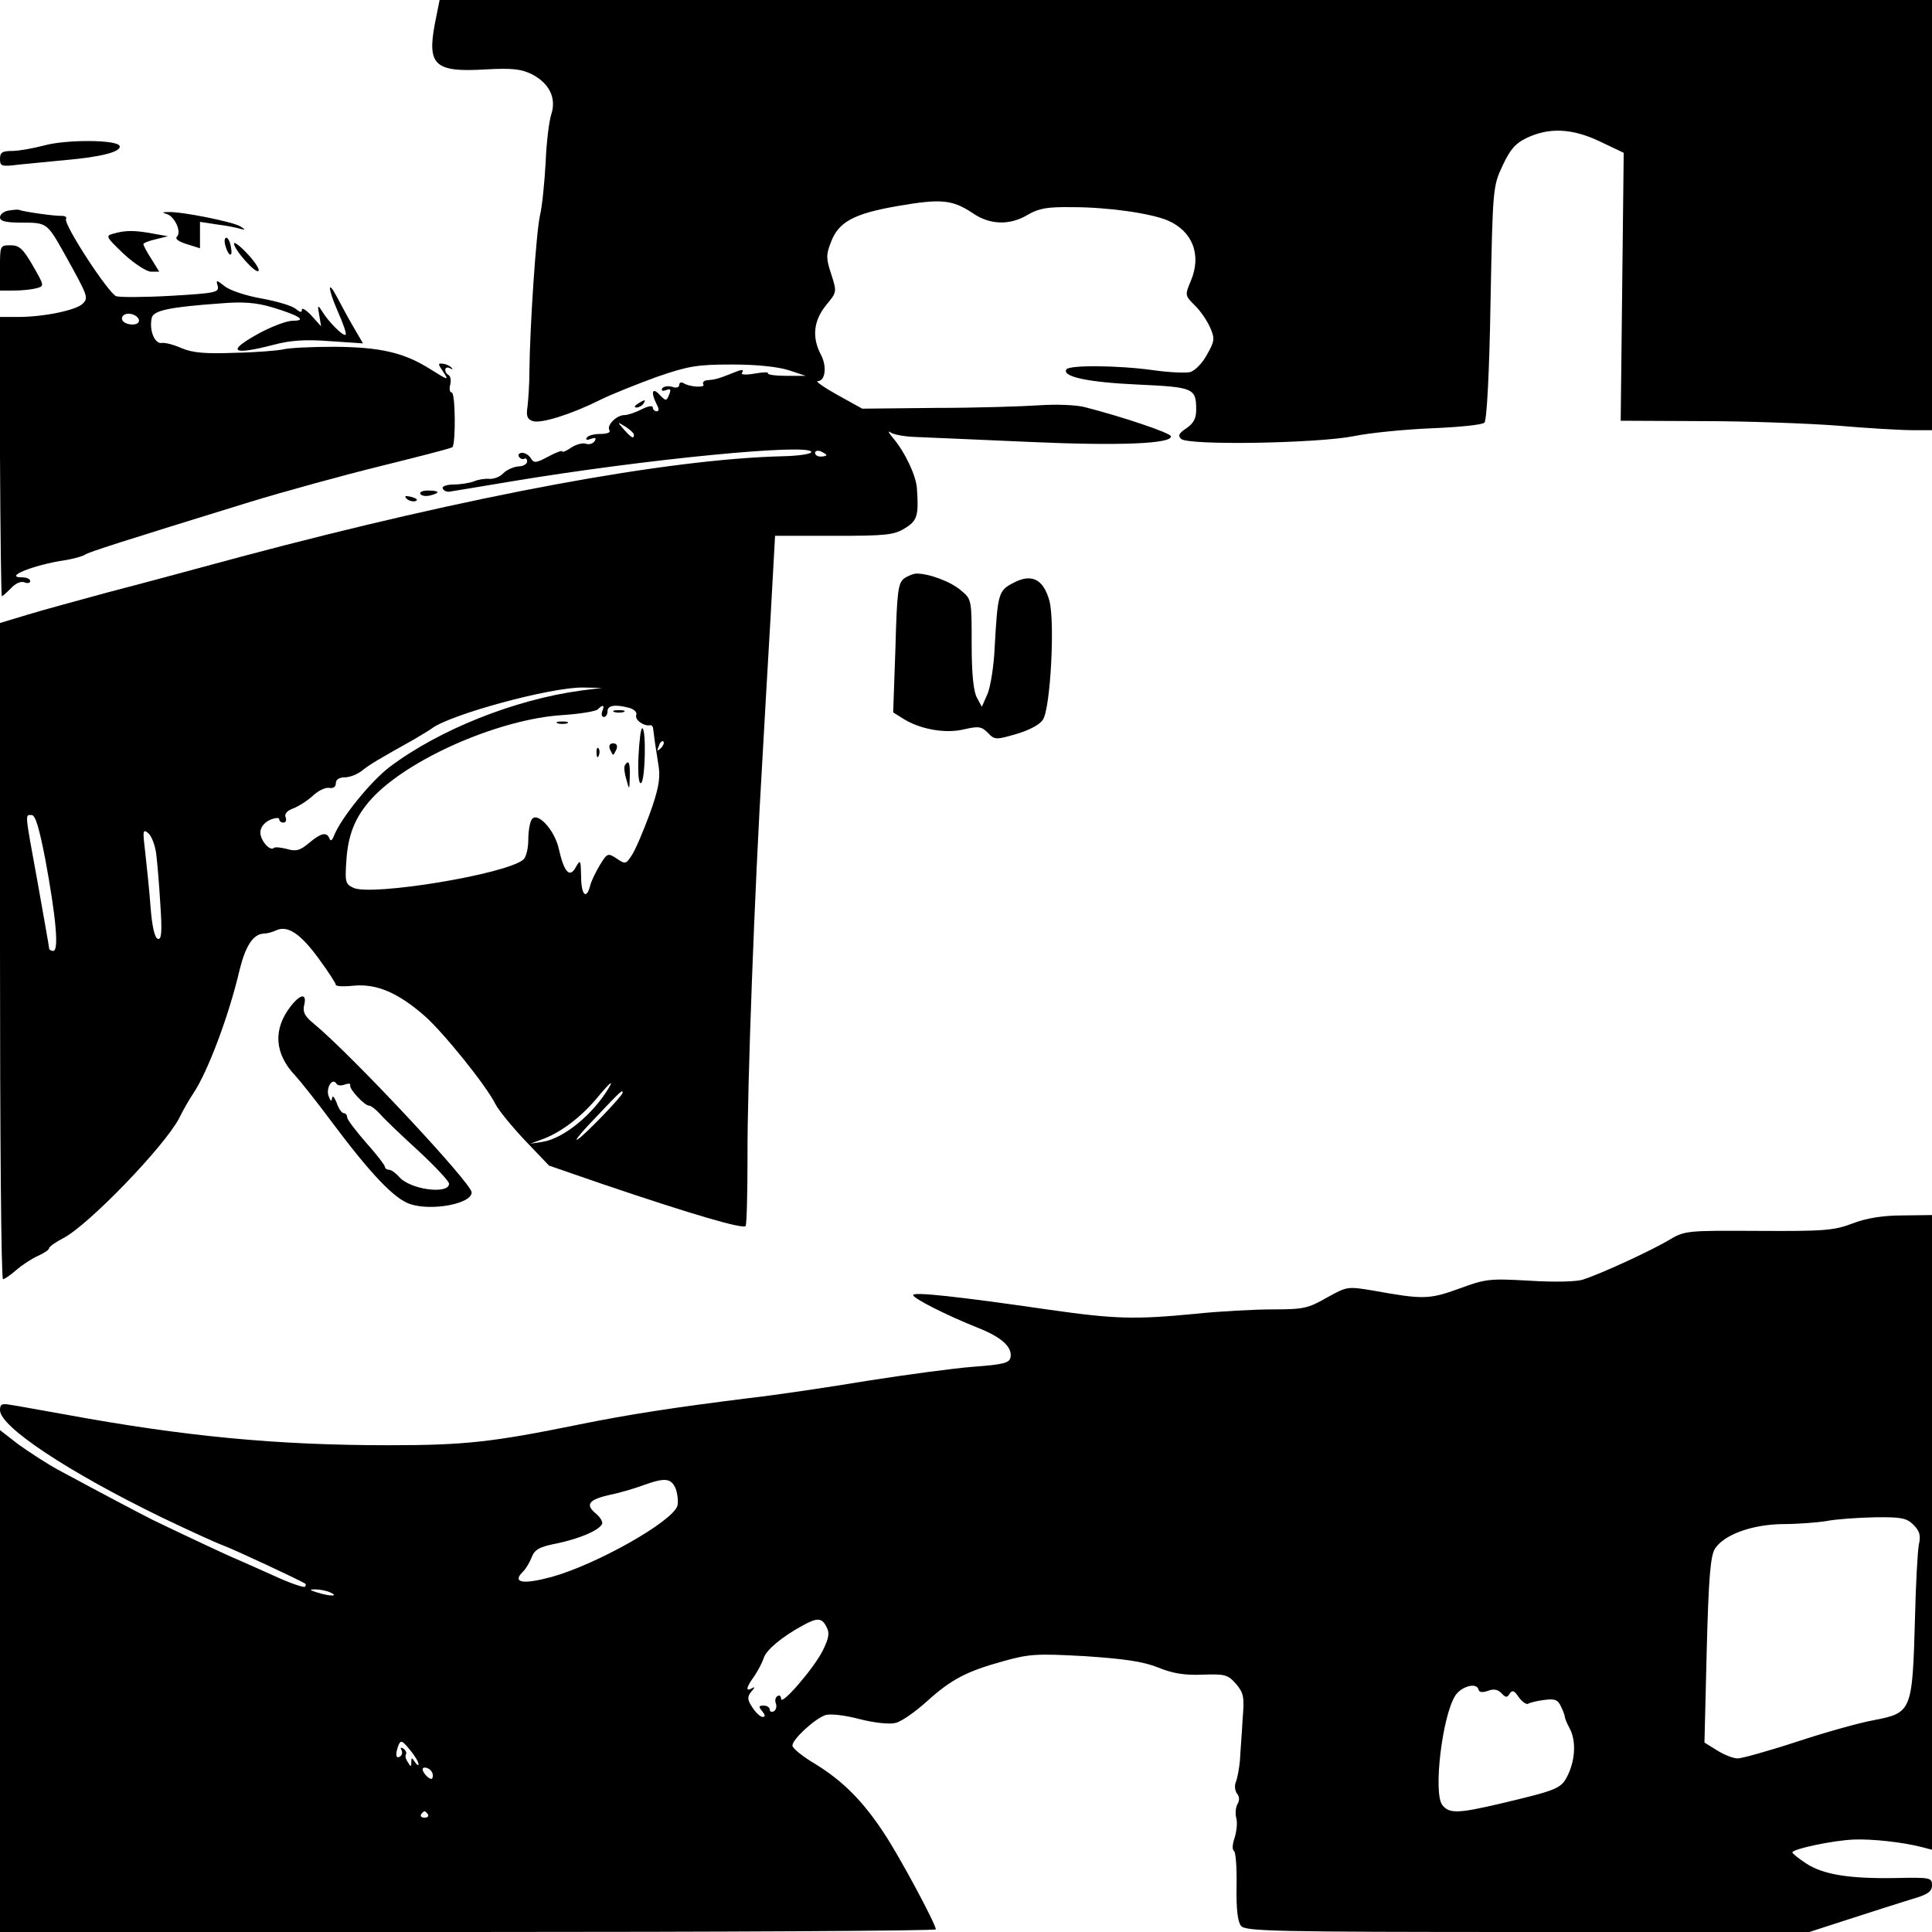
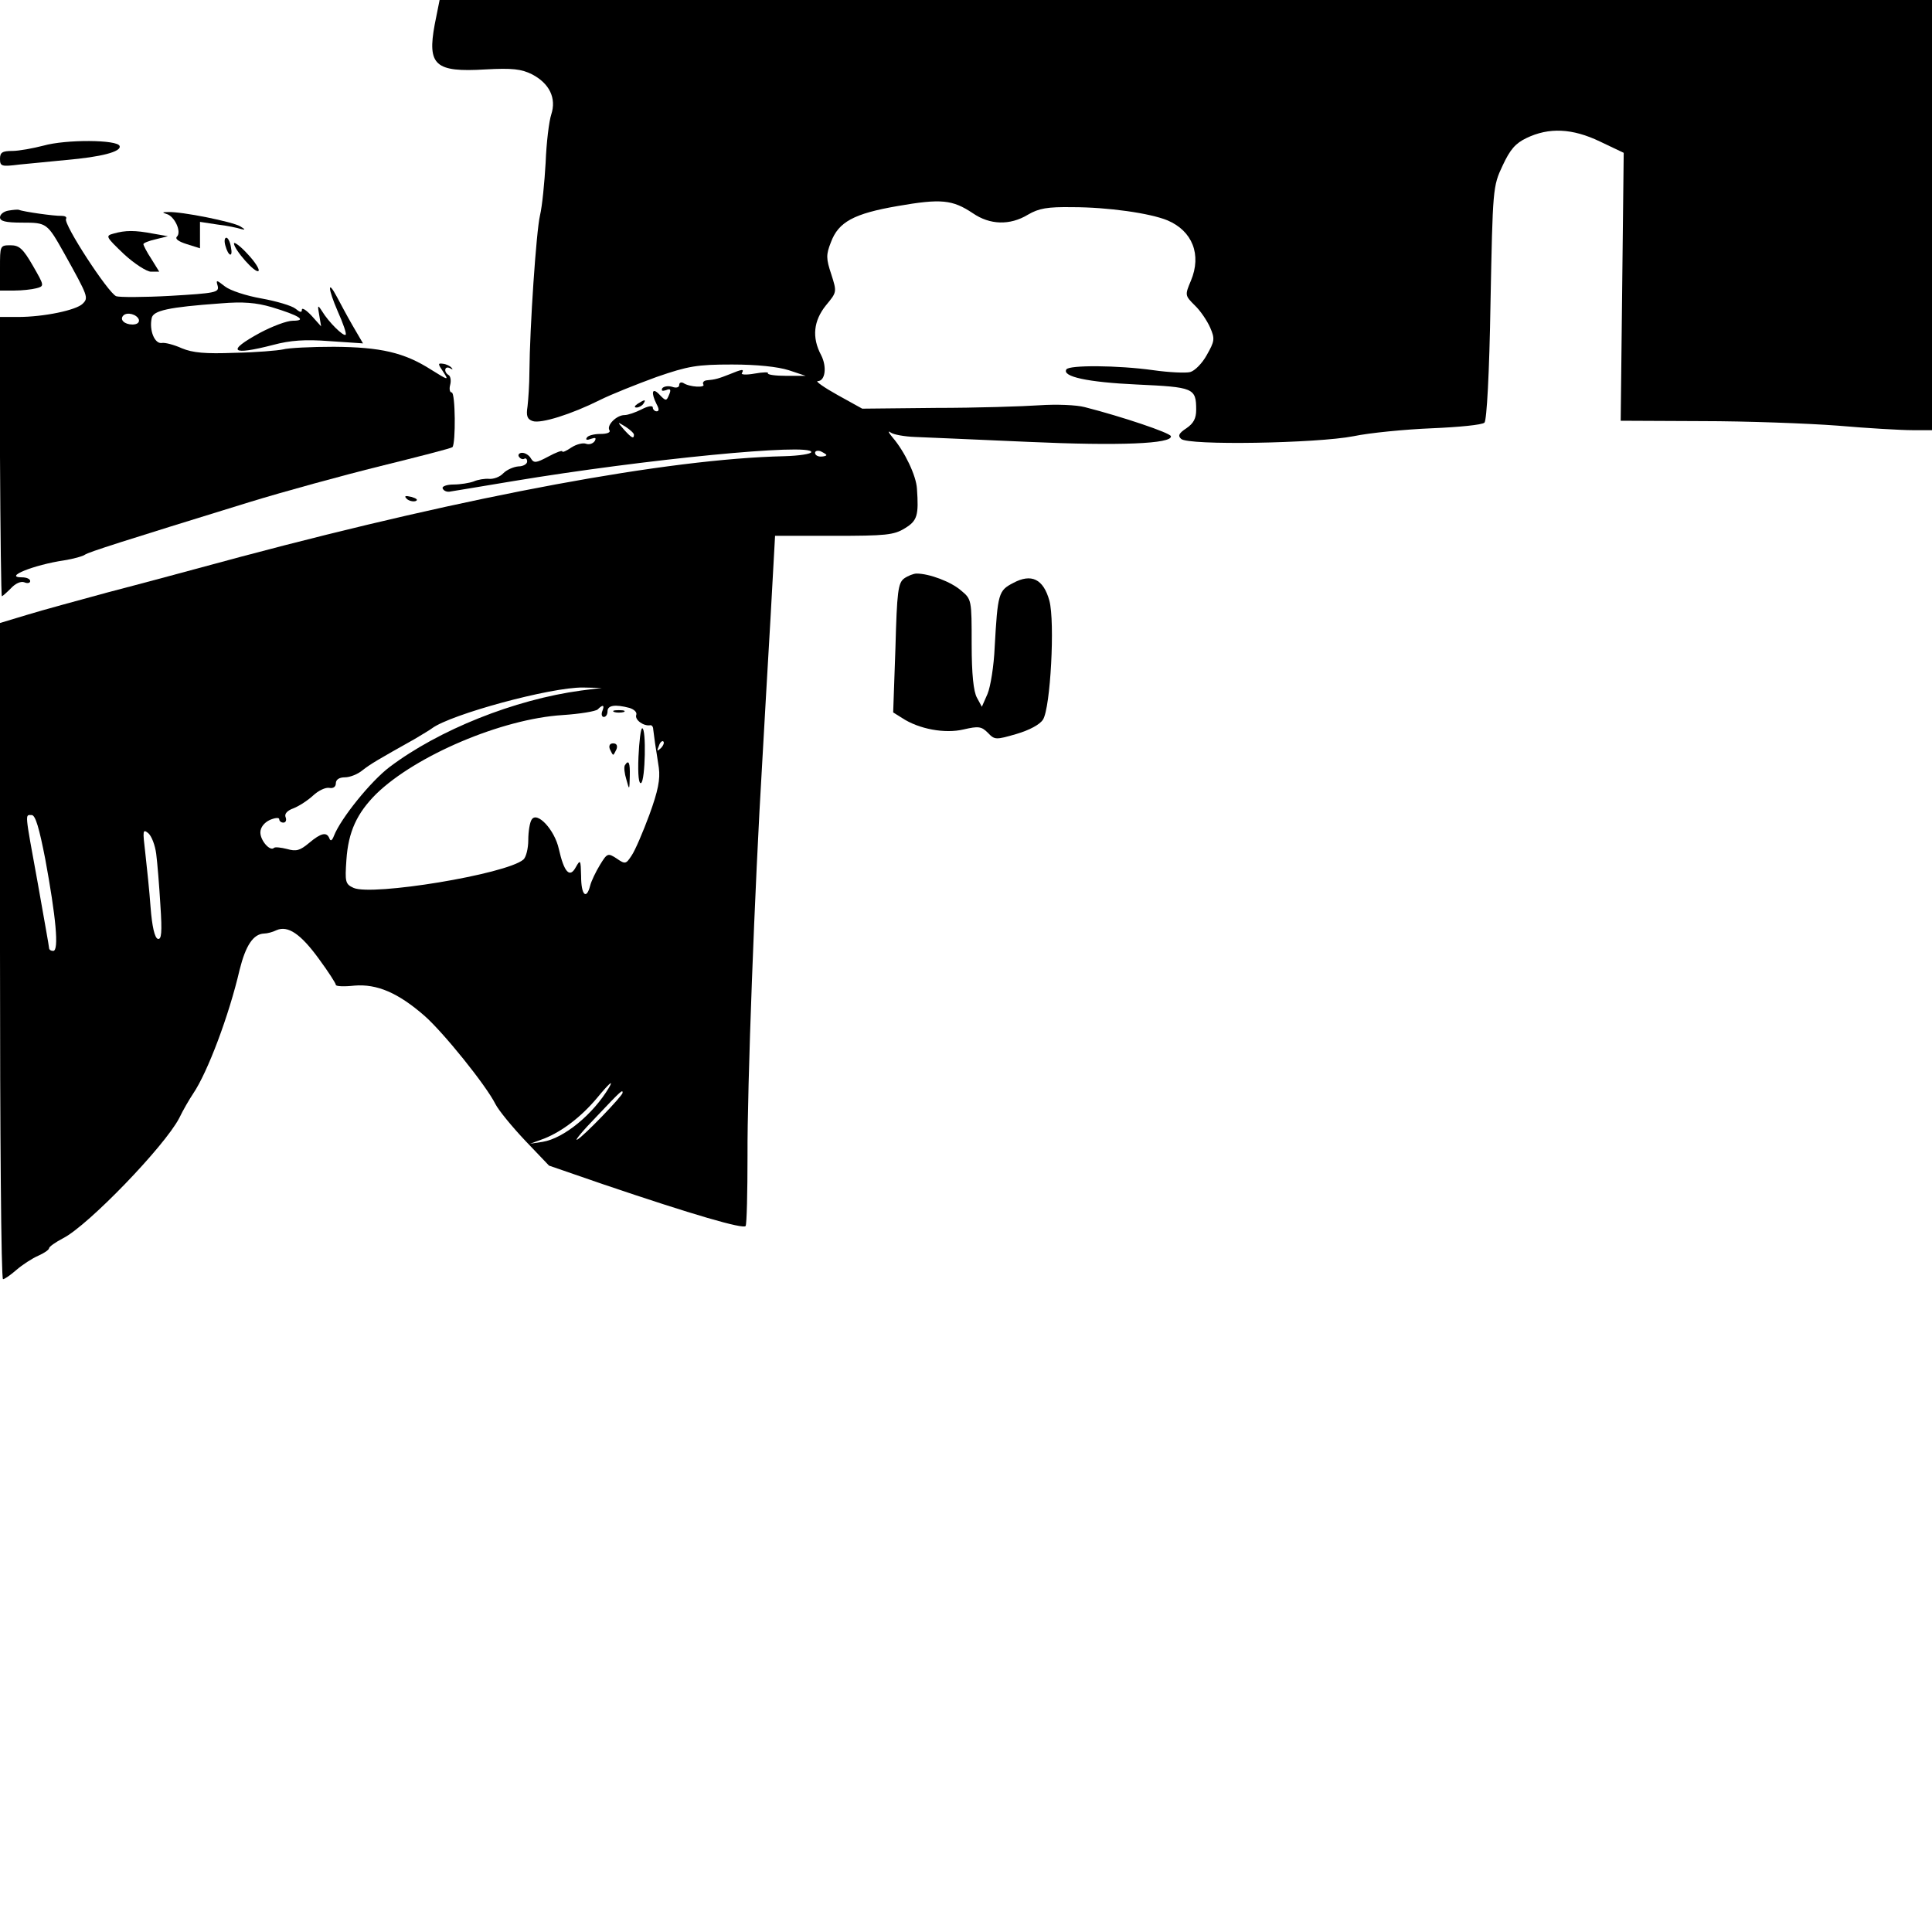
<svg xmlns="http://www.w3.org/2000/svg" version="1.0" width="512pt" height="512pt" viewBox="0 0 512 512" preserveAspectRatio="xMidYMid meet">
  <g transform="translate(0,512) scale(0.1,-0.1)" fill="#000000" stroke="none">
    <path d="M1152 5055 c-20 -108 1 -127 134 -119 72 4 96 1 124 -13 46 -24 65 -63 51 -106 -6 -18 -13 -75 -15 -128 -3 -52 -9 -115 -15 -140 -10 -43 -27 -296 -28 -414 0 -33 -3 -75 -5 -92 -4 -25 -1 -34 14 -39 22 -7 102 18 178 56 30 15 98 42 150 61 84 29 107 33 200 33 67 0 121 -6 150 -15 l45 -15 -52 0 c-28 0 -50 3 -48 7 3 3 -13 3 -35 -1 -22 -4 -37 -3 -34 1 7 12 1 11 -33 -3 -28 -11 -37 -14 -61 -16 -7 -1 -11 -6 -8 -11 6 -9 -37 -7 -53 4 -6 3 -11 1 -11 -5 0 -7 -8 -9 -19 -5 -11 3 -22 1 -26 -4 -3 -7 0 -8 10 -5 11 5 14 2 9 -10 -8 -20 -9 -20 -28 0 -18 18 -21 3 -6 -27 7 -13 7 -19 0 -19 -5 0 -10 5 -10 10 0 6 -13 4 -30 -5 -16 -8 -36 -15 -45 -15 -21 0 -48 -27 -40 -40 4 -6 -6 -10 -24 -10 -16 0 -33 -4 -36 -10 -4 -6 1 -7 11 -3 12 4 15 3 10 -6 -5 -7 -15 -10 -23 -7 -8 3 -25 -1 -39 -10 -13 -9 -24 -14 -24 -10 0 3 -17 -3 -37 -14 -32 -17 -38 -18 -46 -5 -4 8 -15 15 -23 15 -8 0 -12 -5 -9 -10 4 -6 10 -8 14 -6 4 3 8 0 8 -7 0 -7 -11 -13 -23 -13 -13 -1 -31 -9 -40 -18 -9 -10 -26 -16 -38 -15 -11 1 -30 -2 -41 -7 -11 -4 -35 -8 -53 -8 -18 0 -31 -5 -29 -10 2 -6 10 -10 18 -9 8 1 84 14 169 28 349 58 790 101 790 77 0 -5 -33 -10 -72 -11 -308 -7 -829 -104 -1438 -266 -118 -32 -278 -75 -355 -95 -77 -21 -173 -47 -212 -59 l-73 -22 0 -869 c0 -479 3 -870 8 -870 4 0 20 11 36 25 15 13 41 30 57 37 16 7 29 16 29 20 0 4 17 16 38 27 66 34 268 243 307 318 10 21 27 50 37 65 38 56 95 207 123 328 16 64 36 95 65 96 8 0 23 4 33 9 30 13 64 -10 112 -76 25 -34 45 -65 45 -69 0 -4 22 -5 49 -2 60 5 116 -19 186 -80 50 -44 163 -184 188 -234 8 -16 44 -60 79 -97 l63 -66 145 -50 c236 -80 370 -119 376 -110 3 5 5 89 5 187 -1 173 19 712 39 1042 5 91 15 263 22 383 l12 217 156 0 c137 0 159 2 188 20 33 20 37 34 32 105 -2 35 -33 99 -64 135 -11 13 -14 20 -6 14 8 -6 38 -11 65 -12 28 -1 163 -7 300 -13 243 -11 382 -5 378 15 -2 9 -130 52 -228 77 -22 6 -76 8 -120 5 -44 -3 -168 -7 -275 -7 l-195 -2 -65 36 c-36 20 -60 37 -53 37 20 0 25 38 9 69 -25 47 -20 91 13 132 29 35 29 35 14 82 -14 42 -14 52 -1 85 20 54 61 76 177 96 115 20 145 17 199 -19 45 -31 98 -33 146 -4 29 17 52 21 118 20 94 0 206 -16 252 -35 66 -28 91 -91 62 -160 -16 -38 -16 -39 10 -65 15 -14 33 -41 41 -59 13 -30 12 -36 -9 -73 -12 -22 -32 -42 -44 -45 -11 -3 -56 -1 -98 5 -93 13 -223 14 -230 2 -12 -19 56 -34 187 -40 150 -7 157 -9 157 -67 0 -23 -7 -36 -26 -49 -20 -13 -23 -20 -14 -28 17 -18 360 -12 457 7 43 9 136 18 207 21 72 3 134 9 140 15 6 6 13 130 16 318 6 302 6 308 32 363 20 43 34 59 63 73 60 29 122 26 195 -9 l63 -30 -4 -355 -4 -355 215 -1 c118 0 280 -6 360 -12 80 -7 169 -12 198 -12 l52 0 0 570 0 570 -1978 0 -1977 0 -13 -65z m528 -1087 c0 -12 -6 -9 -26 13 -19 22 -19 22 4 8 12 -8 22 -17 22 -21z m510 -54 c0 -2 -7 -4 -15 -4 -8 0 -15 4 -15 10 0 5 7 7 15 4 8 -4 15 -8 15 -10z m-650 -624 c-177 -24 -377 -104 -508 -203 -50 -38 -129 -136 -147 -182 -5 -13 -9 -15 -12 -7 -7 18 -22 15 -54 -12 -24 -20 -34 -23 -58 -16 -16 4 -32 6 -35 3 -10 -10 -36 19 -36 41 0 13 10 26 25 33 14 6 25 7 25 2 0 -5 5 -9 11 -9 6 0 9 6 6 14 -4 9 4 18 21 24 15 6 38 21 52 34 14 13 33 22 43 20 10 -2 17 3 17 12 0 10 9 16 24 16 13 0 34 8 47 19 22 17 39 27 137 82 20 12 42 25 47 29 50 37 314 109 400 108 l50 -1 -55 -7z m56 -55 c-3 -8 -1 -15 4 -15 6 0 10 7 10 15 0 16 20 19 58 9 13 -4 21 -12 18 -19 -4 -13 20 -30 37 -27 4 1 8 -4 8 -10 1 -7 3 -24 5 -38 2 -14 7 -43 10 -65 4 -30 -2 -61 -25 -124 -17 -46 -38 -95 -47 -108 -15 -23 -17 -24 -40 -8 -23 15 -25 14 -44 -17 -11 -18 -23 -43 -26 -55 -10 -39 -24 -25 -24 25 -1 44 -2 45 -14 24 -16 -30 -31 -14 -45 48 -11 51 -58 101 -72 78 -5 -7 -9 -32 -9 -54 0 -23 -6 -46 -13 -52 -46 -39 -401 -97 -450 -75 -22 10 -23 16 -19 74 5 75 28 124 79 175 105 102 333 199 494 209 46 3 88 10 93 15 14 14 19 12 12 -5z m155 -98 c-10 -9 -11 -8 -5 6 3 10 9 15 12 12 3 -3 0 -11 -7 -18z m-1631 -294 c28 -152 37 -243 21 -243 -6 0 -11 3 -11 8 0 4 -14 81 -30 172 -35 192 -34 180 -16 180 10 0 20 -35 36 -117z m294 14 c3 -23 8 -84 11 -135 5 -74 3 -93 -7 -90 -8 3 -15 32 -19 84 -3 43 -10 108 -14 144 -7 59 -7 64 8 52 9 -8 18 -32 21 -55z m1200 -619 c-42 -71 -120 -135 -176 -144 l-33 -5 38 14 c47 19 97 57 139 107 33 40 45 50 32 28z m36 -14 c0 -8 -103 -115 -120 -124 -9 -5 13 22 50 60 68 72 70 73 70 64z" />
    <path d="M1628 3233 c6 -2 18 -2 25 0 6 3 1 5 -13 5 -14 0 -19 -2 -12 -5z" />
-     <path d="M1478 3203 c6 -2 18 -2 25 0 6 3 1 5 -13 5 -14 0 -19 -2 -12 -5z" />
+     <path d="M1478 3203 z" />
    <path d="M1692 3114 c-2 -48 1 -73 7 -69 11 6 14 145 3 145 -4 0 -8 -34 -10 -76z" />
    <path d="M1616 3135 c4 -8 7 -15 9 -15 2 0 5 7 9 15 3 9 0 15 -9 15 -9 0 -12 -6 -9 -15z" />
-     <path d="M1581 3124 c0 -11 3 -14 6 -6 3 7 2 16 -1 19 -3 4 -6 -2 -5 -13z" />
    <path d="M1656 3092 c-3 -5 -1 -22 4 -38 8 -29 8 -29 9 9 1 36 -3 45 -13 29z" />
    <path d="M115 4734 c-27 -7 -65 -14 -82 -14 -27 0 -33 -4 -33 -21 0 -20 4 -21 52 -15 29 3 85 8 123 12 93 8 147 22 142 37 -5 17 -142 18 -202 1z" />
    <path d="M23 4562 c-13 -2 -23 -10 -23 -18 0 -10 14 -14 59 -14 65 0 66 -1 111 -81 64 -115 65 -118 49 -134 -17 -17 -103 -35 -171 -35 l-48 0 0 -370 c1 -203 3 -370 5 -370 2 0 13 10 24 21 12 13 26 19 35 16 9 -4 16 -2 16 3 0 6 -10 10 -22 10 -50 0 31 33 112 45 25 4 50 11 55 15 10 7 101 36 435 139 91 28 248 71 349 96 101 25 187 47 190 50 9 10 8 145 -2 145 -5 0 -7 9 -4 20 3 11 1 23 -4 26 -14 8 -11 26 4 18 6 -4 8 -3 4 1 -4 5 -14 10 -23 11 -14 2 -14 0 1 -22 15 -23 13 -22 -32 6 -72 46 -134 60 -258 61 -60 0 -121 -3 -135 -7 -14 -3 -71 -8 -128 -9 -78 -3 -111 0 -140 12 -20 9 -45 16 -54 14 -18 -2 -33 33 -26 66 4 20 44 29 183 39 59 5 94 2 135 -10 73 -22 95 -36 56 -36 -16 0 -55 -15 -87 -32 -90 -49 -77 -61 35 -32 45 12 84 15 149 10 l89 -6 -28 48 c-15 26 -33 60 -41 75 -26 49 -24 22 2 -38 14 -31 24 -60 21 -62 -5 -6 -45 33 -63 63 -11 17 -12 16 -7 -11 l5 -30 -25 28 c-14 15 -26 23 -26 16 0 -8 -5 -7 -17 3 -10 8 -51 20 -90 27 -40 7 -83 21 -97 32 -23 18 -24 18 -19 1 4 -17 -6 -19 -125 -26 -71 -4 -136 -4 -144 -1 -21 8 -141 192 -133 205 3 5 -3 8 -12 8 -17 -1 -102 11 -113 16 -3 1 -15 0 -27 -2z m345 -289 c2 -8 -5 -13 -17 -13 -21 0 -35 13 -24 24 10 10 36 3 41 -11z" />
    <path d="M441 4553 c21 -5 41 -47 28 -60 -6 -6 4 -13 26 -20 l35 -11 0 35 0 35 46 -7 c26 -3 54 -9 63 -12 12 -3 11 -1 -2 7 -19 12 -157 40 -192 38 -15 0 -16 -1 -4 -5z" />
    <path d="M301 4501 c-22 -6 -21 -8 27 -54 28 -26 61 -47 72 -47 l22 0 -21 34 c-12 18 -21 36 -21 39 0 3 15 9 33 13 l32 8 -40 7 c-48 9 -72 9 -104 0z" />
    <path d="M597 4470 c8 -30 21 -34 15 -5 -2 14 -8 25 -12 25 -5 0 -6 -9 -3 -20z" />
    <path d="M620 4475 c0 -16 57 -81 65 -73 4 3 -9 24 -29 45 -19 21 -36 33 -36 28z" />
    <path d="M0 4410 l0 -60 38 0 c20 0 47 3 58 6 22 6 22 6 -9 60 -26 45 -36 54 -59 54 -28 0 -28 -1 -28 -60z" />
    <path d="M1690 4050 c-9 -6 -10 -10 -3 -10 6 0 15 5 18 10 8 12 4 12 -15 0z" />
-     <path d="M1114 3811 c3 -5 15 -7 26 -4 28 7 25 13 -6 13 -14 0 -23 -4 -20 -9z" />
    <path d="M1078 3798 c5 -5 16 -8 23 -6 8 3 3 7 -10 11 -17 4 -21 3 -13 -5z" />
    <path d="M2396 3587 c-16 -12 -19 -35 -23 -184 l-6 -171 24 -15 c44 -29 113 -42 163 -30 39 9 47 8 64 -9 18 -19 21 -19 76 -3 34 10 62 25 70 38 20 31 32 259 17 315 -16 58 -48 73 -96 47 -39 -20 -41 -28 -49 -170 -2 -49 -11 -105 -19 -124 l-15 -34 -13 24 c-9 16 -14 62 -14 142 0 117 0 119 -28 142 -26 23 -84 45 -118 45 -8 0 -23 -6 -33 -13z" />
-     <path d="M771 2454 c-48 -61 -44 -126 11 -184 13 -14 57 -69 97 -123 104 -139 166 -204 208 -218 58 -19 163 1 163 31 0 24 -318 364 -417 446 -26 21 -31 32 -27 50 8 32 -9 31 -35 -2z m143 -208 c9 3 16 3 14 -2 -3 -10 38 -54 50 -54 5 0 18 -10 29 -22 11 -13 57 -57 102 -98 44 -41 81 -80 81 -87 0 -29 -103 -16 -132 18 -9 10 -21 19 -27 19 -6 0 -11 4 -11 8 0 4 -22 33 -50 64 -27 31 -50 61 -50 67 0 6 -4 11 -9 11 -5 0 -14 12 -19 28 -6 15 -11 20 -12 12 -1 -10 -4 -9 -9 5 -8 20 9 50 20 34 3 -6 13 -7 23 -3z" />
-     <path d="M4910 1878 c-49 -19 -76 -21 -250 -20 -194 1 -195 1 -240 -26 -50 -29 -178 -88 -225 -103 -17 -6 -78 -7 -142 -3 -105 6 -116 5 -186 -21 -80 -29 -96 -29 -229 -5 -67 11 -68 11 -122 -19 -49 -28 -61 -31 -142 -31 -49 0 -143 -5 -209 -12 -156 -15 -209 -14 -384 11 -241 35 -361 48 -361 39 0 -9 89 -54 172 -87 63 -25 91 -51 86 -78 -3 -15 -18 -19 -98 -25 -52 -4 -178 -21 -280 -37 -102 -17 -243 -38 -314 -46 -193 -24 -318 -43 -451 -70 -231 -47 -303 -55 -505 -55 -296 0 -540 23 -860 82 -63 11 -127 23 -142 25 -23 4 -28 2 -28 -14 0 -44 179 -163 430 -285 69 -33 141 -66 160 -73 30 -11 208 -94 219 -102 2 -2 2 -5 -1 -8 -3 -3 -41 10 -84 30 -44 20 -88 39 -99 44 -18 7 -137 63 -220 103 -28 14 -127 66 -253 134 -29 16 -75 46 -103 66 l-49 38 0 -665 0 -665 1240 0 c682 0 1240 3 1240 7 0 14 -95 191 -136 253 -57 87 -110 140 -183 185 -34 20 -61 42 -61 49 0 17 60 72 88 81 14 4 53 -1 91 -11 39 -10 79 -14 94 -10 15 3 52 29 82 56 66 60 107 81 205 108 68 19 88 20 215 13 104 -7 154 -14 194 -30 39 -16 71 -21 118 -19 60 2 67 0 89 -25 20 -24 22 -34 17 -94 -2 -38 -6 -86 -7 -108 -2 -22 -7 -48 -11 -58 -4 -9 -2 -23 3 -30 7 -8 7 -18 2 -27 -5 -8 -7 -25 -4 -37 4 -13 1 -36 -4 -53 -6 -17 -7 -32 -2 -35 5 -3 8 -46 7 -94 -1 -61 3 -94 12 -105 12 -14 87 -16 760 -16 l746 0 105 34 c58 19 131 42 163 52 46 13 57 21 57 38 0 20 -4 21 -97 19 -122 -2 -192 9 -237 39 -20 13 -36 26 -36 29 0 9 109 32 163 34 48 2 130 -7 180 -20 l27 -7 0 841 0 841 -77 -1 c-53 0 -96 -7 -133 -21z m-3119 -704 c5 -15 7 -35 4 -45 -14 -42 -214 -155 -333 -188 -74 -20 -105 -16 -78 12 9 8 20 27 25 40 8 21 21 28 68 37 60 13 107 33 118 50 4 6 -4 19 -16 29 -29 24 -19 37 39 50 26 5 65 17 87 25 58 21 74 19 86 -10z m3280 -95 c16 -16 20 -28 14 -53 -3 -17 -8 -103 -10 -191 -7 -252 -8 -254 -111 -274 -34 -6 -124 -31 -200 -56 -76 -25 -148 -45 -159 -45 -11 0 -35 9 -54 21 l-34 21 6 245 c5 193 10 251 22 269 24 37 98 64 179 65 39 0 91 4 116 8 25 5 82 9 128 10 71 1 85 -2 103 -20z m-4196 -179 c25 -11 -1 -11 -35 0 -20 6 -21 8 -5 8 11 0 29 -3 40 -8z m1315 -91 c9 -16 7 -29 -9 -62 -23 -47 -111 -149 -111 -129 0 7 -4 11 -10 7 -5 -3 -7 -12 -4 -19 3 -8 1 -17 -5 -21 -6 -3 -11 -1 -11 4 0 6 -7 11 -16 11 -14 0 -14 -3 -4 -15 8 -10 9 -15 1 -15 -6 0 -18 11 -27 25 -14 21 -14 28 -3 42 10 11 10 14 2 9 -18 -10 -16 2 6 32 10 15 21 36 25 48 6 21 48 56 101 85 41 23 53 22 65 -2z m1753 -170 c15 6 26 4 36 -6 11 -12 15 -13 22 -1 7 10 12 8 24 -10 9 -12 20 -20 25 -17 5 3 25 8 43 10 28 4 36 0 44 -18 6 -12 10 -24 10 -27 0 -3 5 -16 12 -29 18 -32 16 -82 -3 -123 -18 -38 -25 -41 -181 -78 -111 -26 -135 -27 -153 -3 -24 32 0 236 35 290 16 24 56 35 61 16 2 -8 10 -9 25 -4z m-2834 -194 c1 -5 -4 -3 -9 5 -9 13 -10 13 -10 0 0 -13 -2 -13 -9 0 -6 8 -8 17 -5 21 2 4 -1 11 -7 15 -7 4 -9 3 -5 -4 3 -6 2 -13 -4 -17 -11 -7 -13 6 -4 30 6 14 10 13 30 -12 13 -15 23 -32 23 -38z m38 -30 c0 -11 -4 -12 -14 -4 -7 6 -13 15 -13 20 0 5 6 6 13 3 8 -3 14 -11 14 -19z m-13 -103 c3 -5 -1 -9 -9 -9 -8 0 -12 4 -9 9 3 4 7 8 9 8 2 0 6 -4 9 -8z" />
  </g>
</svg>